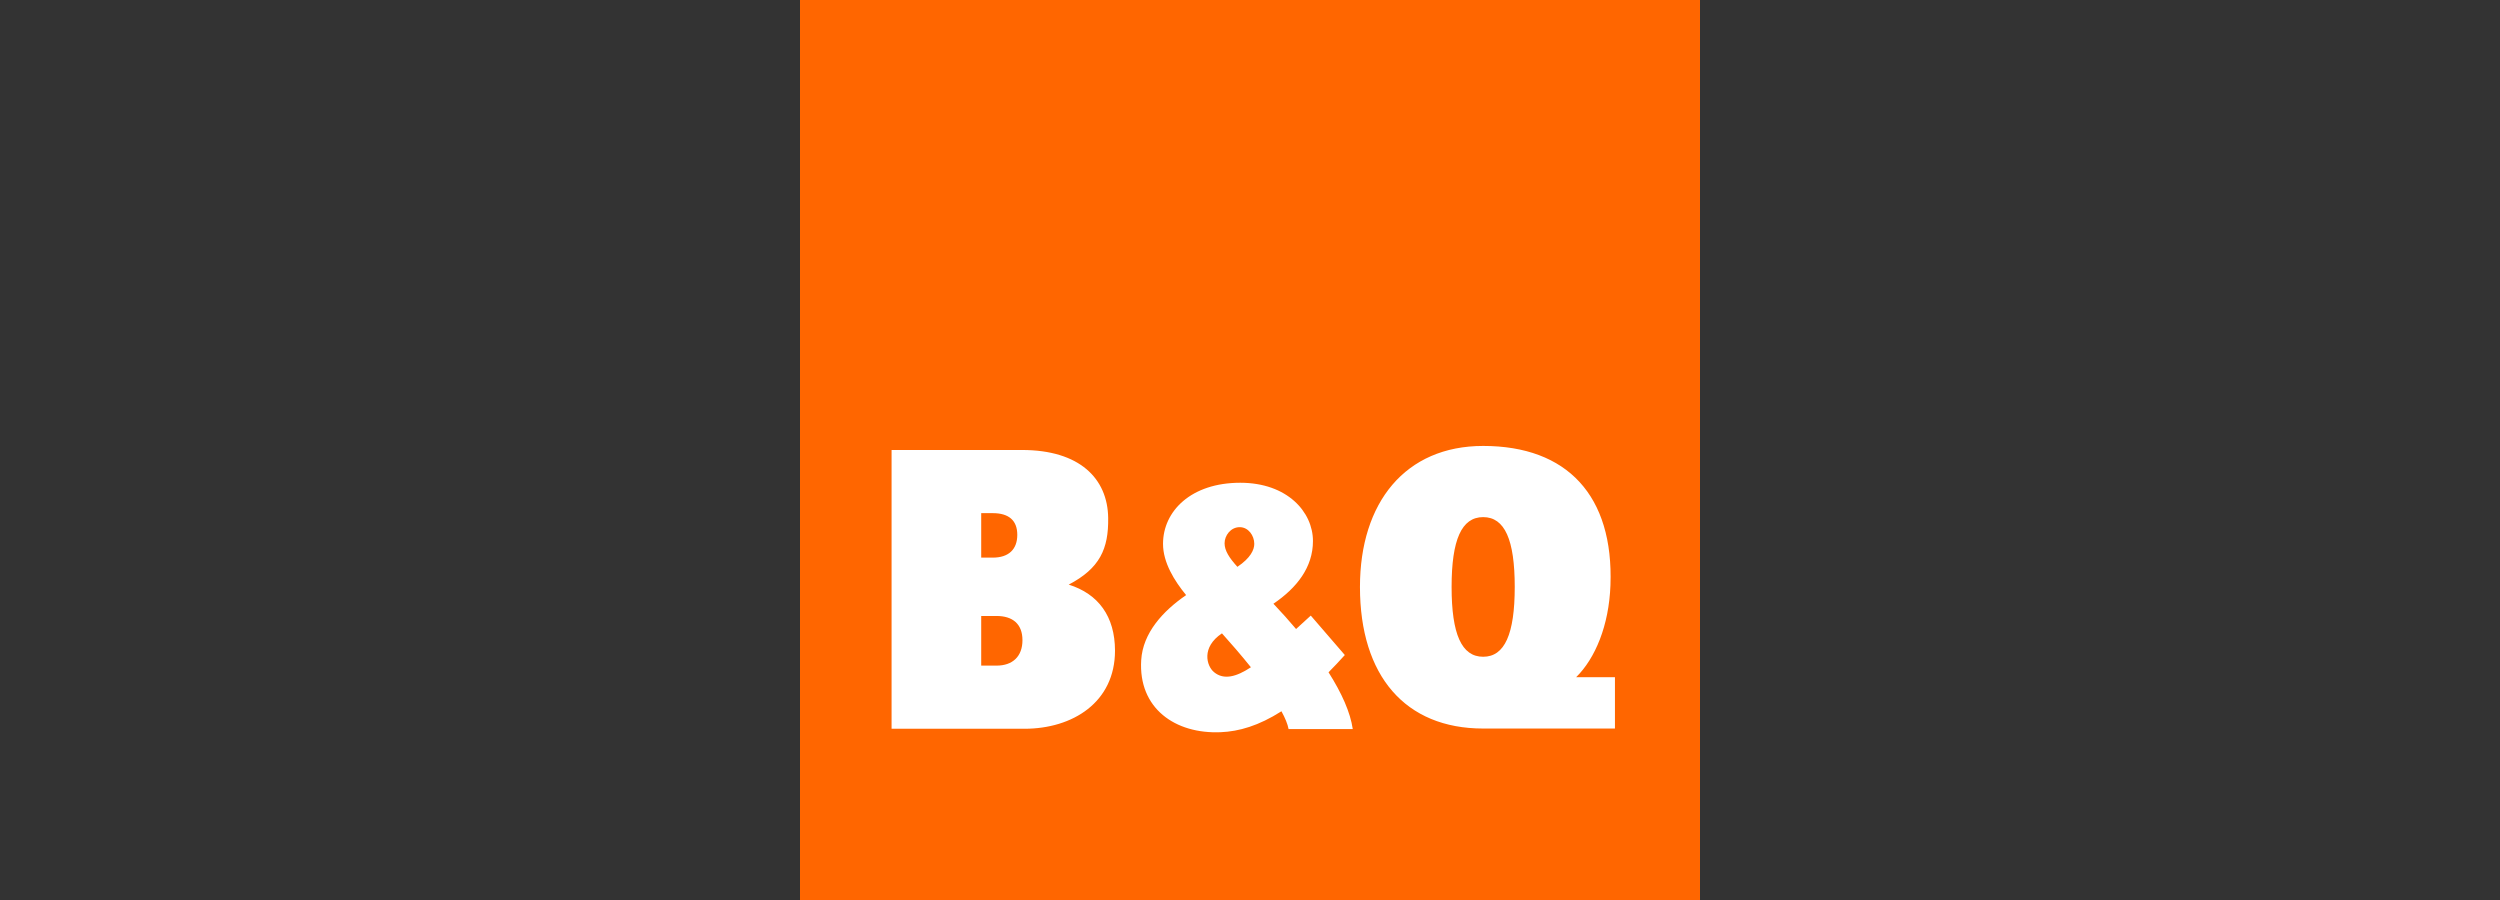
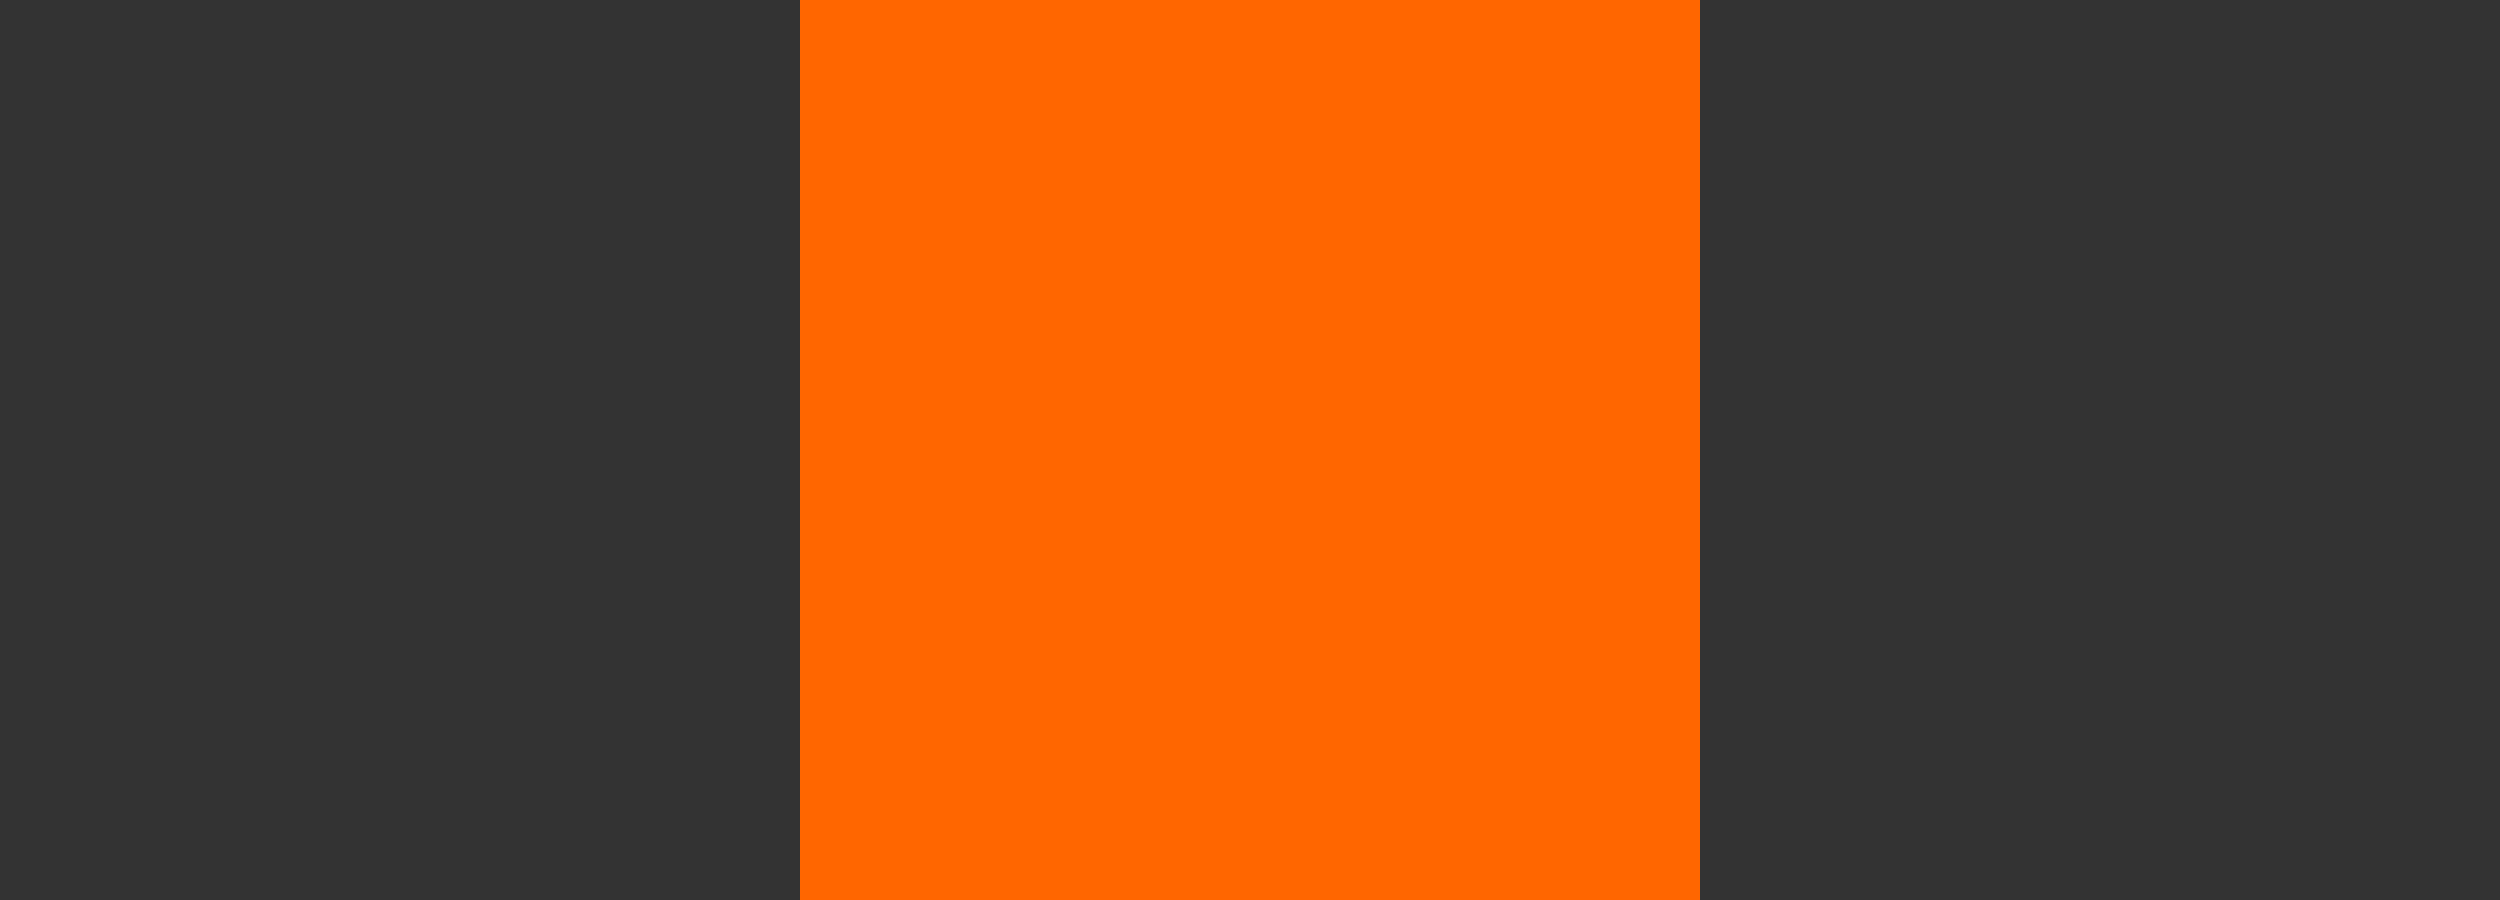
<svg xmlns="http://www.w3.org/2000/svg" id="a" width="250" height="90" viewBox="0 0 250 90">
  <rect x="0" y="0" width="250" height="90" fill="#333333" stroke="none" />
  <defs>
    <style>.b{fill:#fff;}.c{fill:#f60;}</style>
  </defs>
  <path class="c" d="m80,0h90v90h-90V0Z" />
-   <path class="b" d="m161.045,58.522c.33-8.947-4.32-13.928-12.727-13.928-7.793,0-12.322,5.662-12.322,14.1,0,8.895,4.53,14.16,12.322,14.16h13.177v-5.137h-3.877c1.912-1.89,3.277-5.16,3.427-9.195Zm-15.885.172c0-4.718.997-6.982,3.157-6.982s3.157,2.265,3.157,6.982-1.005,6.982-3.157,6.982c-2.16,0-3.157-2.265-3.157-6.982Zm-38.287-.232c3.112-1.628,3.99-3.585,3.945-6.66-.045-3.953-2.865-6.803-8.617-6.803h-13.043v27.878h13.283c4.83,0,9.06-2.647,9.06-7.815-.008-3.428-1.665-5.67-4.628-6.6Zm-8.752-7.147h1.155c1.597,0,2.453.72,2.453,2.168s-.855,2.28-2.453,2.28h-1.155v-4.448h0Zm1.53,15.247h-1.53v-4.965h1.53c1.62,0,2.595.803,2.595,2.422s-.975,2.543-2.595,2.543Zm35.625,6.345c-.24-1.665-1.095-3.585-2.422-5.678.532-.532,1.072-1.11,1.628-1.725l-3.405-3.945c-.495.443-.982.893-1.47,1.343-.697-.832-1.455-1.672-2.265-2.528,2.355-1.597,3.953-3.653,3.953-6.27,0-2.903-2.565-5.828-7.268-5.828-4.92,0-7.725,2.835-7.725,6.113,0,1.86,1.125,3.682,2.31,5.122-2.317,1.59-4.328,3.78-4.492,6.503-.3,4.822,3.405,7.403,7.95,7.207,1.815-.075,3.795-.637,6.075-2.093.368.675.622,1.282.712,1.778h6.42Zm-11.303-20.19c.863,0,1.455.84,1.455,1.672,0,.578-.36,1.403-1.688,2.295-.81-.893-1.282-1.62-1.282-2.355,0-.772.607-1.612,1.515-1.612h0Zm-2.572,14.497c-.743-.615-1.297-2.482.795-3.878.885.982,1.913,2.168,2.895,3.39-1.44.953-2.707,1.305-3.69.488h0Z" />
</svg>